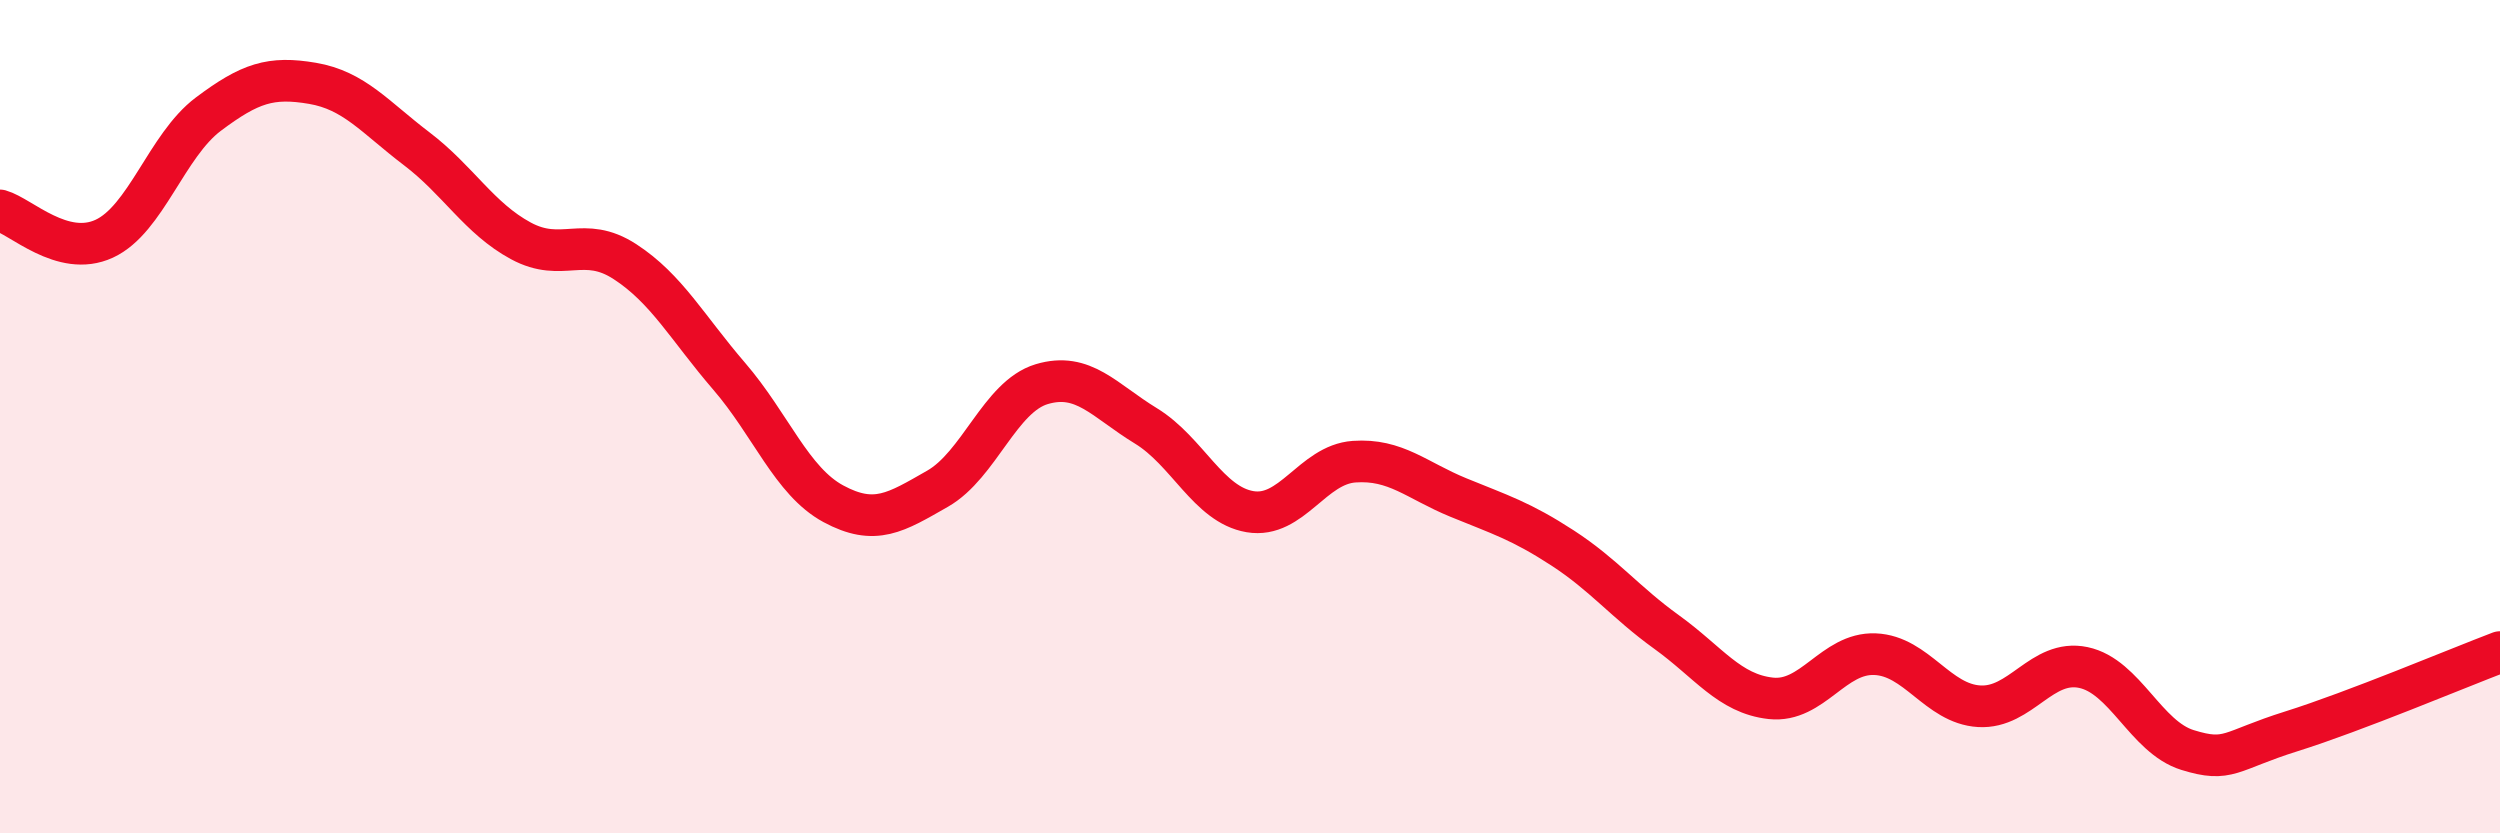
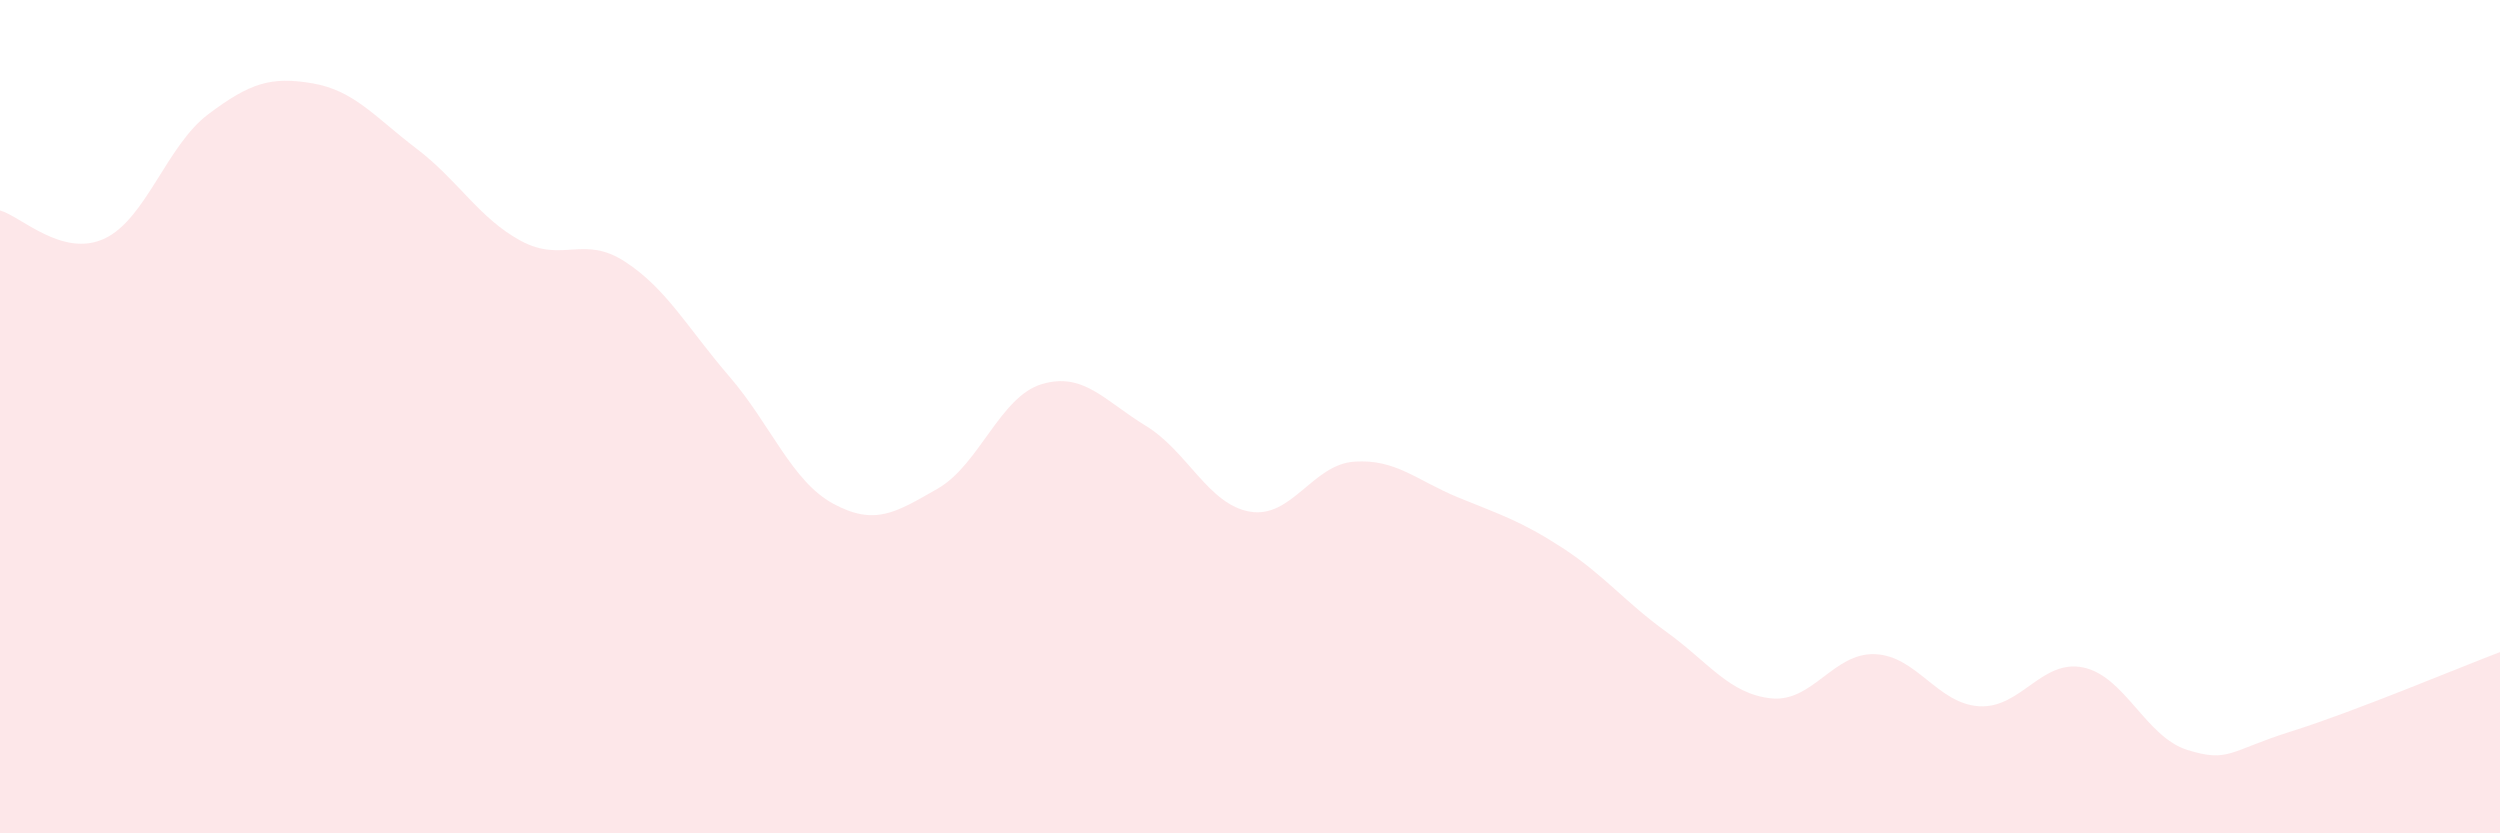
<svg xmlns="http://www.w3.org/2000/svg" width="60" height="20" viewBox="0 0 60 20">
  <path d="M 0,5.05 C 0.5,5.19 1.5,6.19 2.5,5.73 C 3.5,5.27 4,3.49 5,2.74 C 6,1.99 6.5,1.83 7.5,2 C 8.5,2.17 9,2.81 10,3.57 C 11,4.33 11.5,5.24 12.5,5.78 C 13.5,6.32 14,5.63 15,6.28 C 16,6.93 16.5,7.87 17.5,9.03 C 18.5,10.19 19,11.55 20,12.09 C 21,12.63 21.5,12.3 22.5,11.73 C 23.5,11.16 24,9.52 25,9.22 C 26,8.92 26.5,9.61 27.5,10.22 C 28.5,10.83 29,12.11 30,12.28 C 31,12.45 31.5,11.15 32.5,11.08 C 33.5,11.01 34,11.53 35,11.94 C 36,12.35 36.5,12.5 37.5,13.15 C 38.5,13.8 39,14.45 40,15.17 C 41,15.89 41.5,16.65 42.5,16.76 C 43.5,16.87 44,15.66 45,15.7 C 46,15.74 46.5,16.89 47.5,16.95 C 48.5,17.01 49,15.81 50,16.02 C 51,16.23 51.5,17.69 52.5,18 C 53.5,18.31 53.5,18.02 55,17.55 C 56.5,17.08 59,16.03 60,15.65L60 20L0 20Z" fill="#EB0A25" opacity="0.1" stroke-linecap="round" stroke-linejoin="round" />
-   <path d="M 0,5.05 C 0.5,5.19 1.5,6.19 2.5,5.73 C 3.5,5.27 4,3.49 5,2.74 C 6,1.99 6.5,1.83 7.5,2 C 8.5,2.17 9,2.81 10,3.57 C 11,4.33 11.5,5.24 12.5,5.78 C 13.5,6.32 14,5.63 15,6.28 C 16,6.93 16.5,7.87 17.5,9.03 C 18.5,10.19 19,11.55 20,12.09 C 21,12.63 21.5,12.3 22.5,11.73 C 23.5,11.16 24,9.52 25,9.22 C 26,8.92 26.5,9.61 27.5,10.22 C 28.5,10.83 29,12.11 30,12.28 C 31,12.45 31.5,11.15 32.5,11.08 C 33.5,11.01 34,11.53 35,11.94 C 36,12.35 36.5,12.5 37.5,13.15 C 38.5,13.8 39,14.45 40,15.17 C 41,15.89 41.5,16.65 42.5,16.76 C 43.5,16.87 44,15.66 45,15.7 C 46,15.74 46.5,16.89 47.5,16.95 C 48.5,17.01 49,15.81 50,16.02 C 51,16.23 51.5,17.69 52.5,18 C 53.5,18.31 53.5,18.02 55,17.55 C 56.5,17.08 59,16.03 60,15.65" stroke="#EB0A25" stroke-width="1" fill="none" stroke-linecap="round" stroke-linejoin="round" />
</svg>